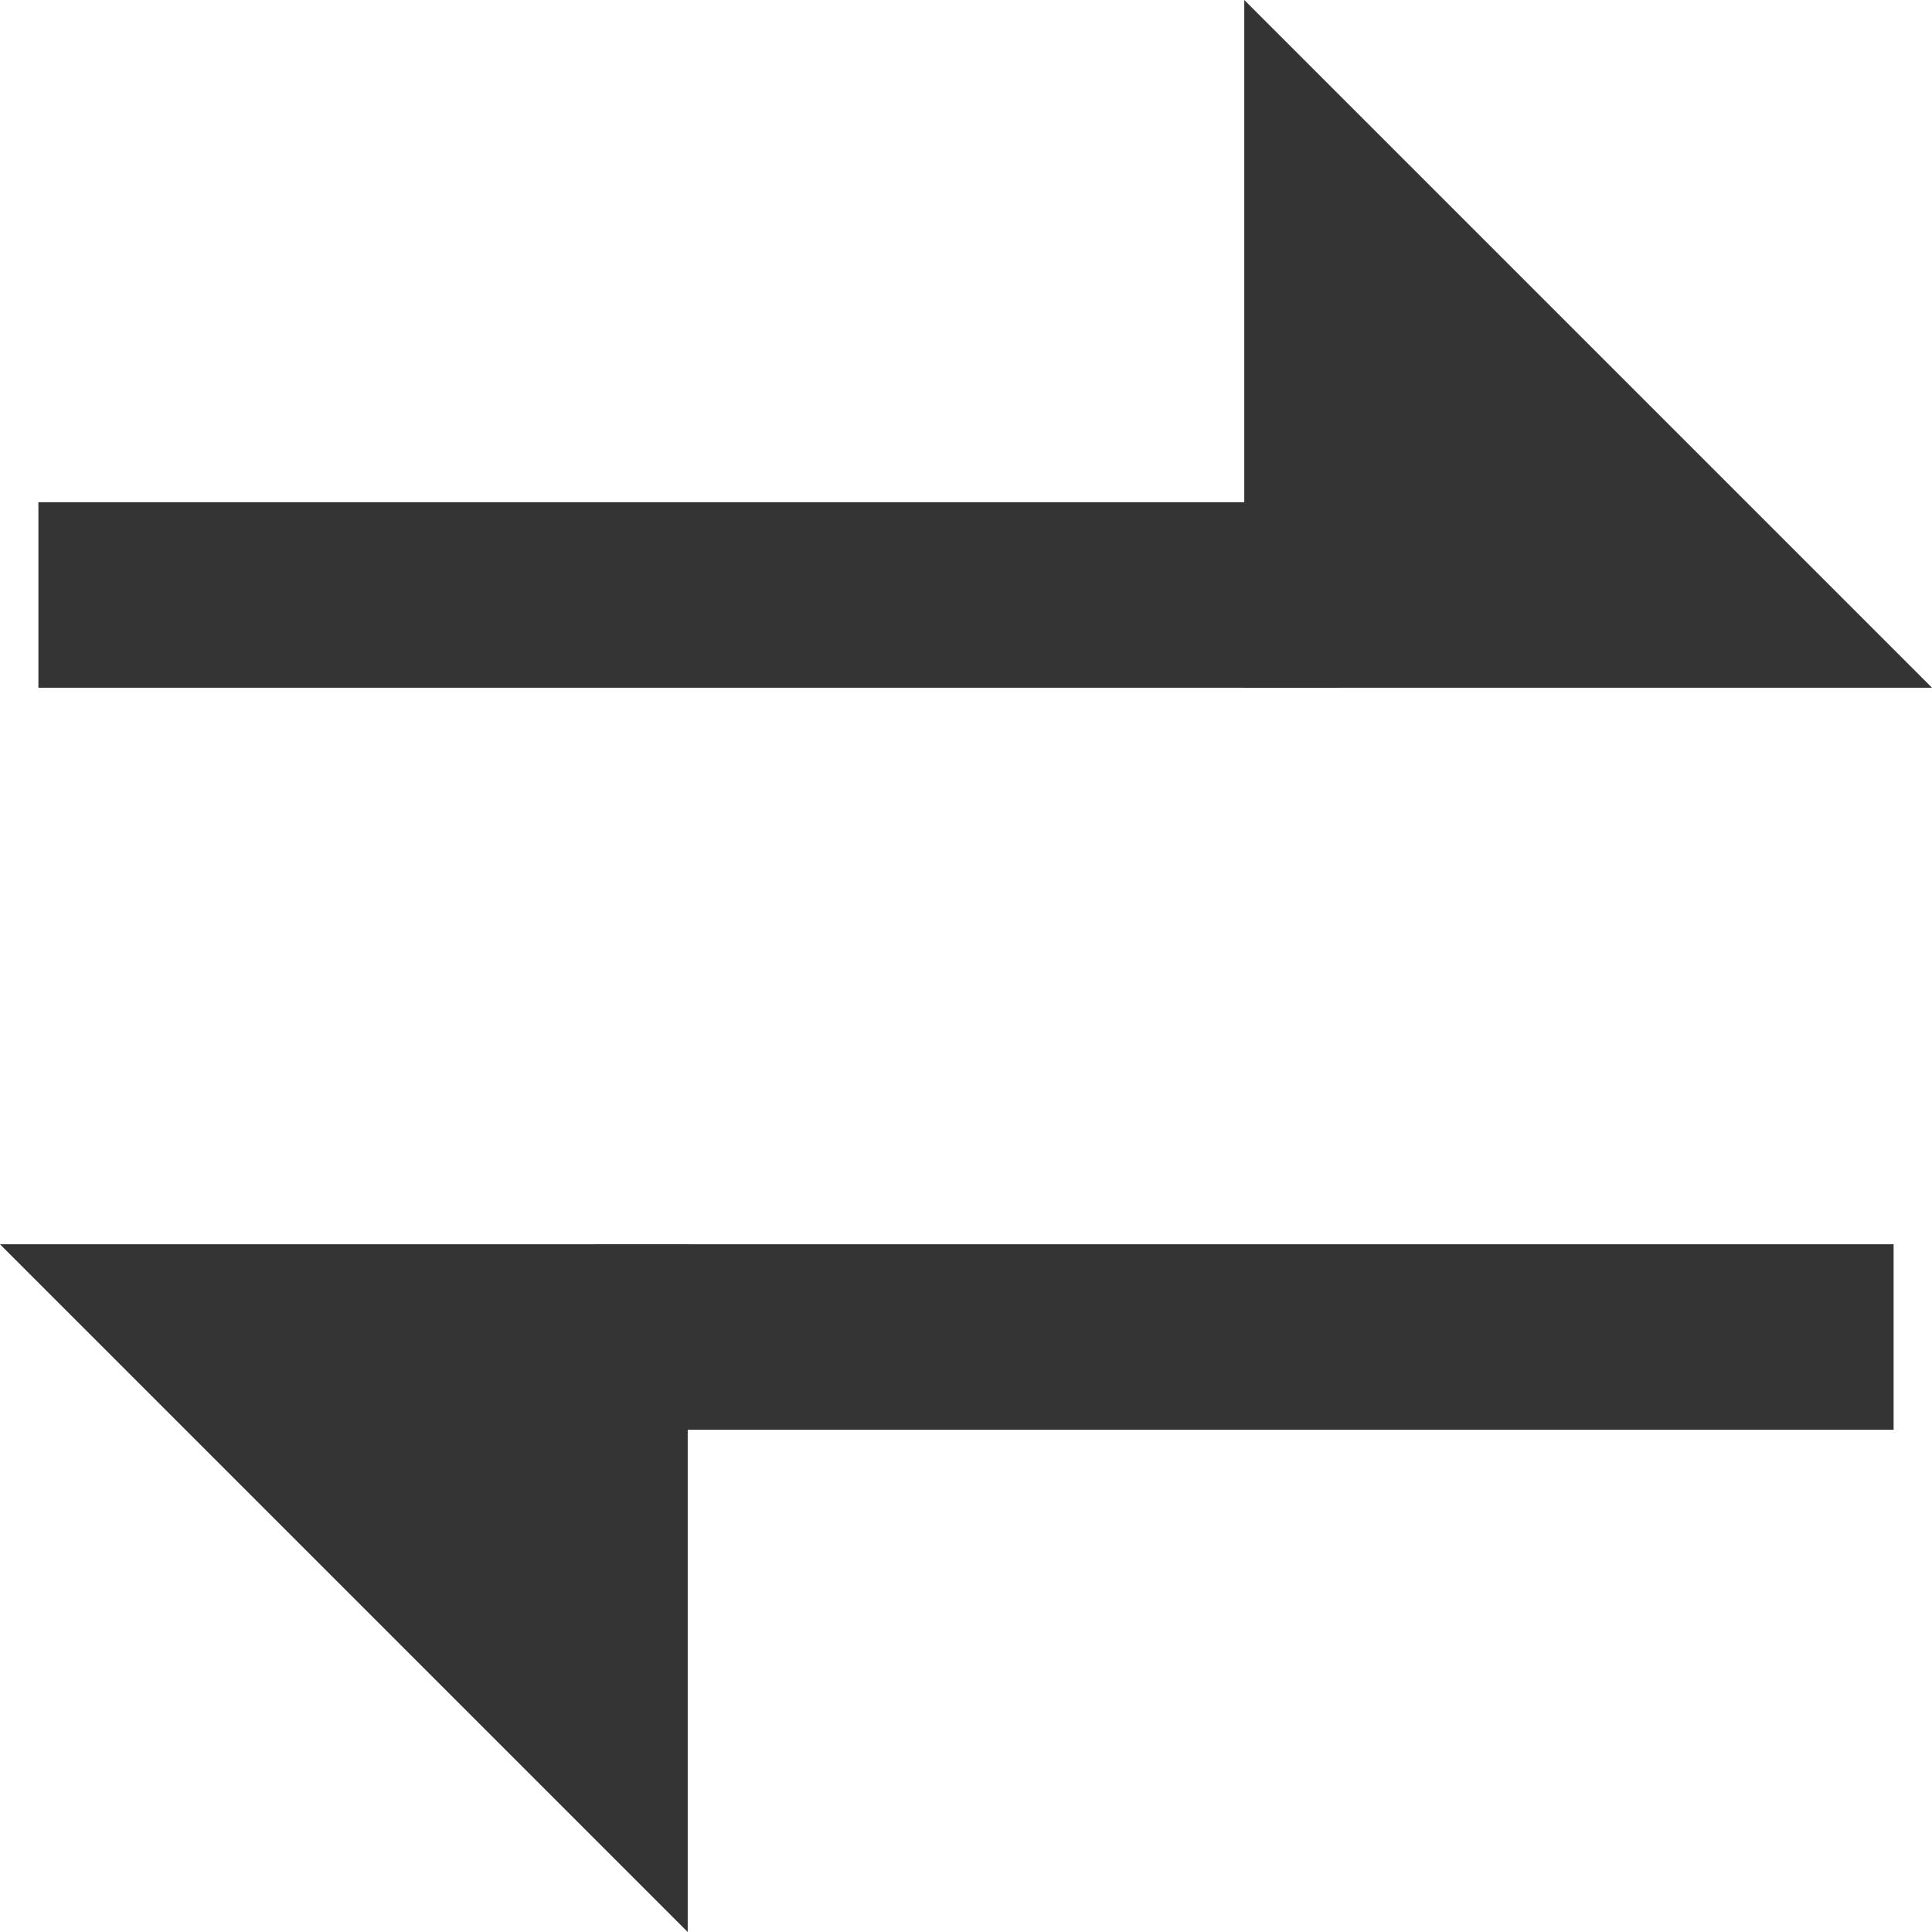
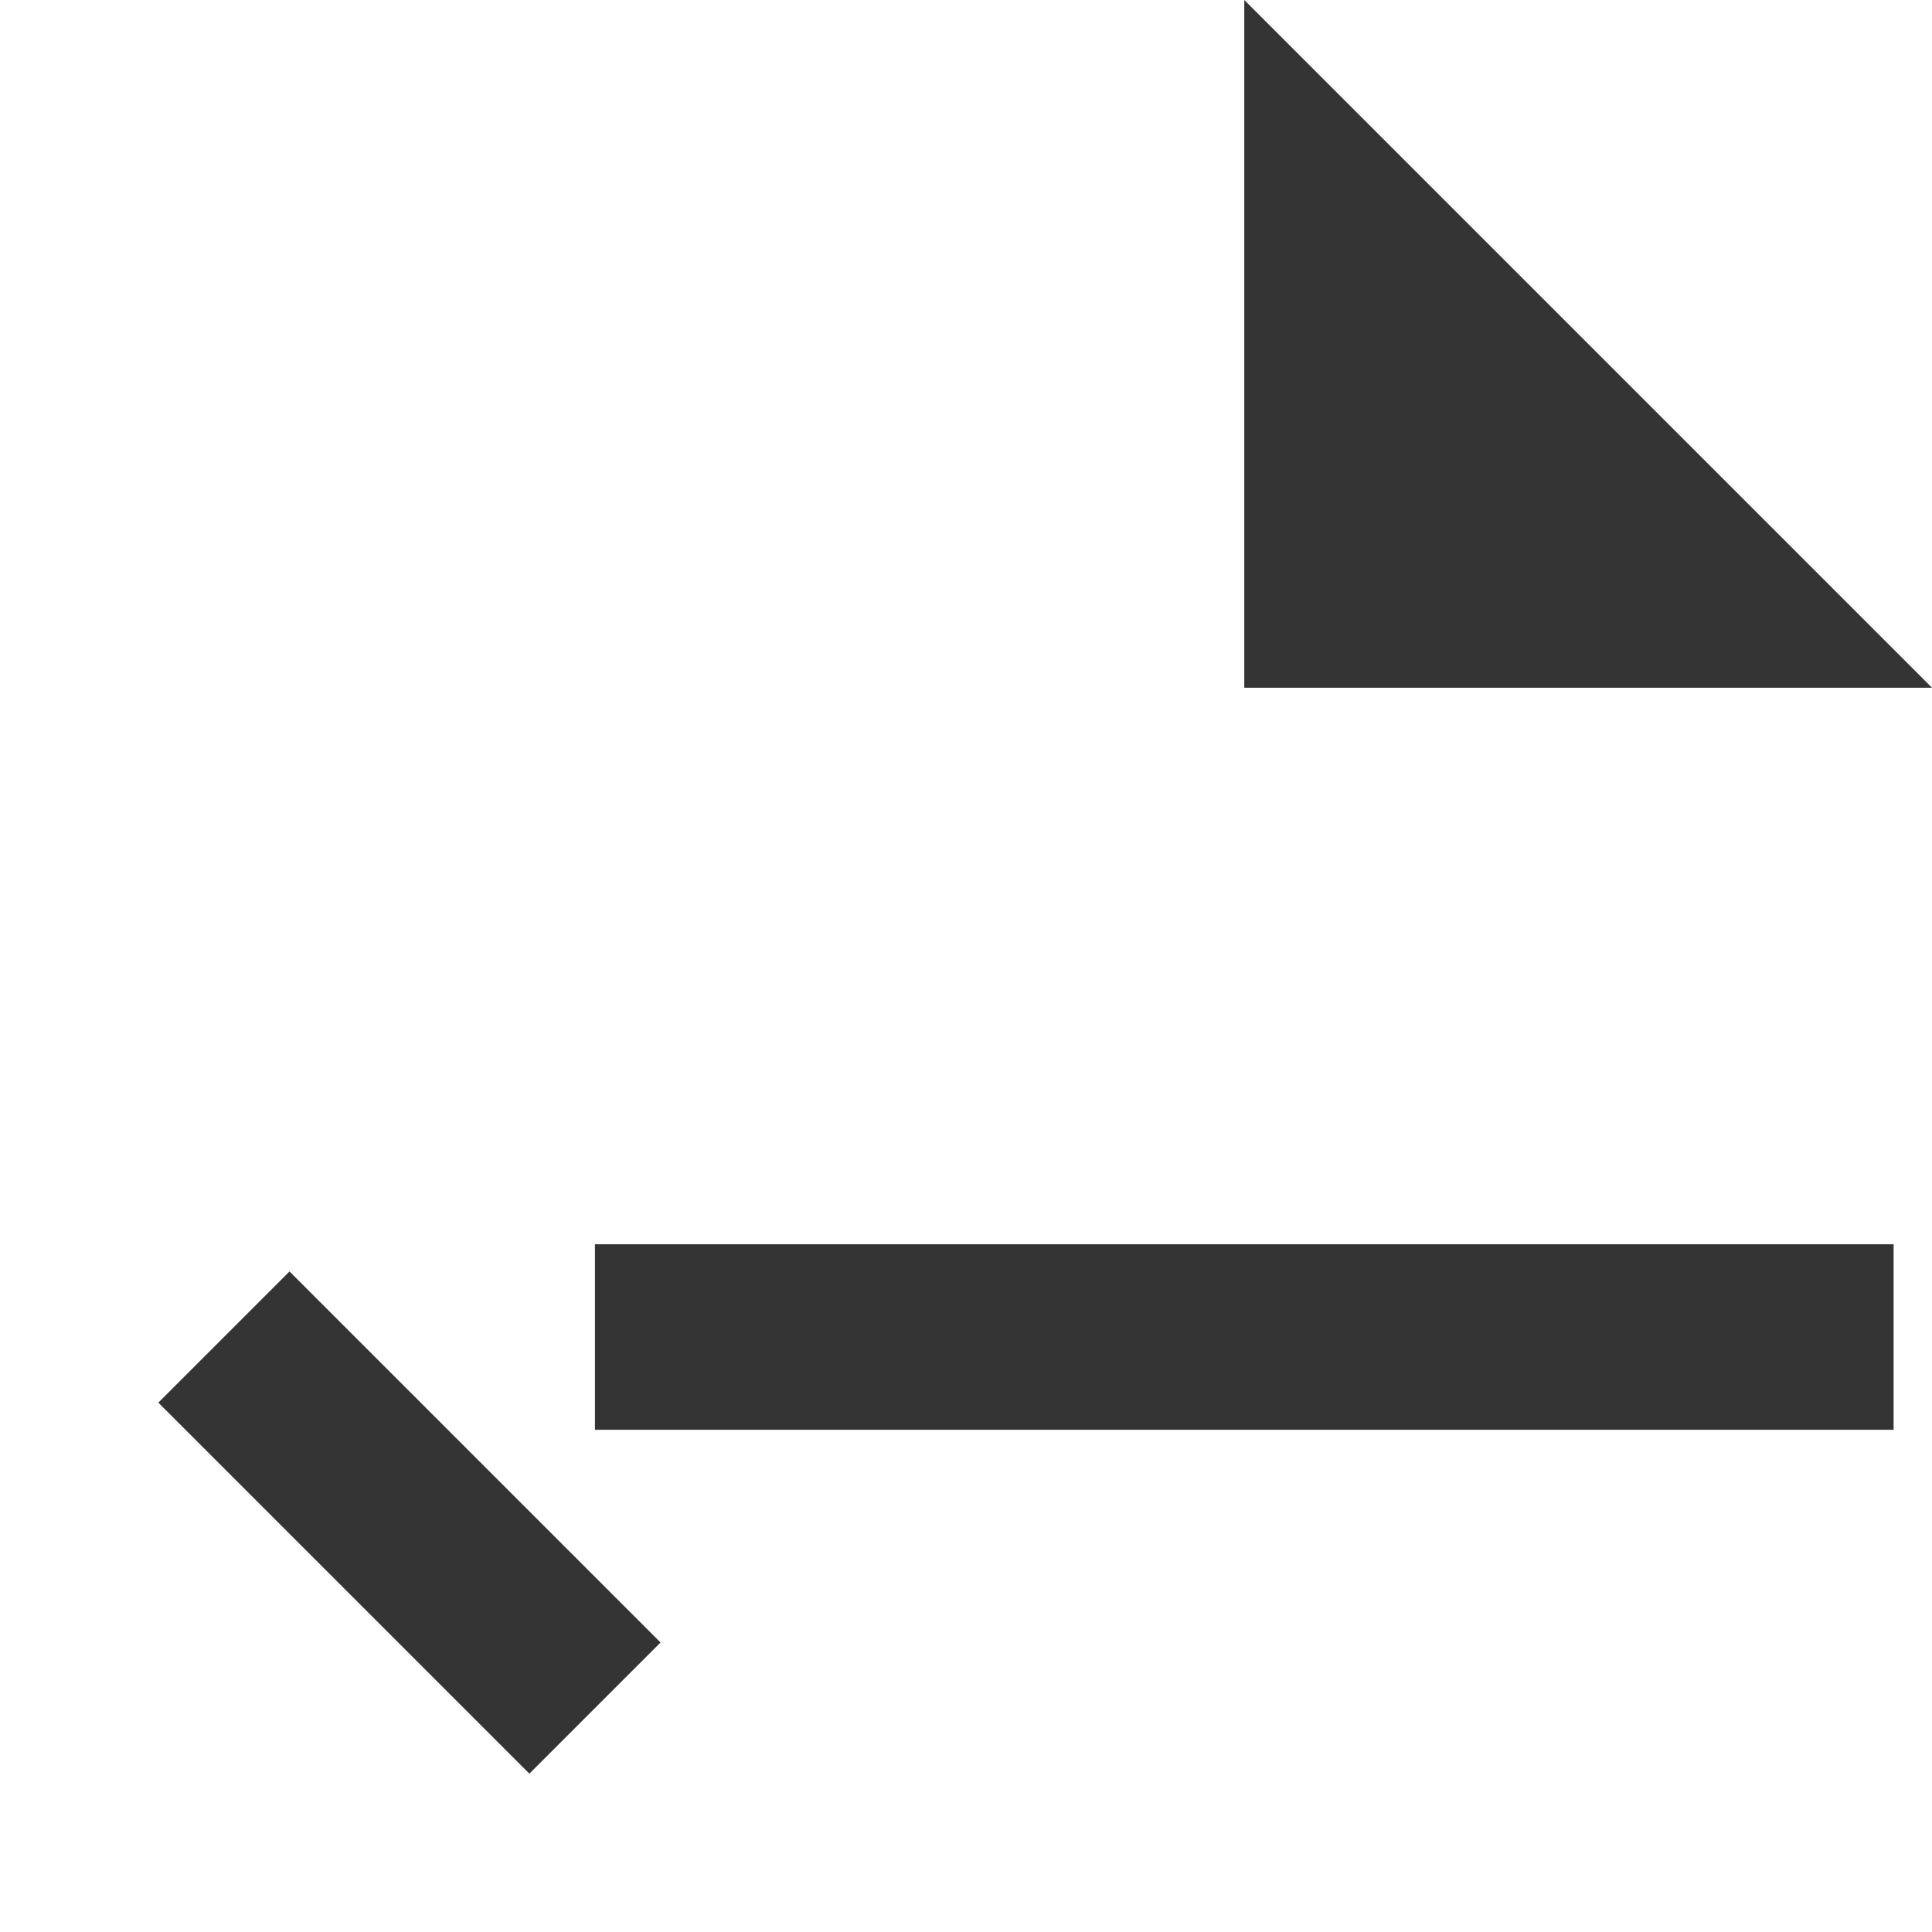
<svg xmlns="http://www.w3.org/2000/svg" width="10.414" height="10.414" viewBox="0 0 10.414 10.414">
  <g id="グループ_54" data-name="グループ 54" transform="translate(3275.207 9603.207) rotate(90)">
    <line id="線_1532" data-name="線 1532" y2="7" transform="translate(-9596 3265)" fill="none" stroke="#343434" stroke-width="1" />
-     <line id="線_1533" data-name="線 1533" y1="7" transform="translate(-9600 3268)" fill="none" stroke="#343434" stroke-width="1" />
-     <path id="パス_973" data-name="パス 973" d="M-9596,3274.392l2-2h-2Z" transform="translate(0 -0.392)" fill="#343434" stroke="#343434" stroke-width="1" />
+     <path id="パス_973" data-name="パス 973" d="M-9596,3274.392l2-2Z" transform="translate(0 -0.392)" fill="#343434" stroke="#343434" stroke-width="1" />
    <path id="パス_974" data-name="パス 974" d="M-9594,3272.392l-2,2h2Z" transform="translate(-6 -6.392)" fill="#343434" stroke="#343434" stroke-width="1" />
  </g>
</svg>